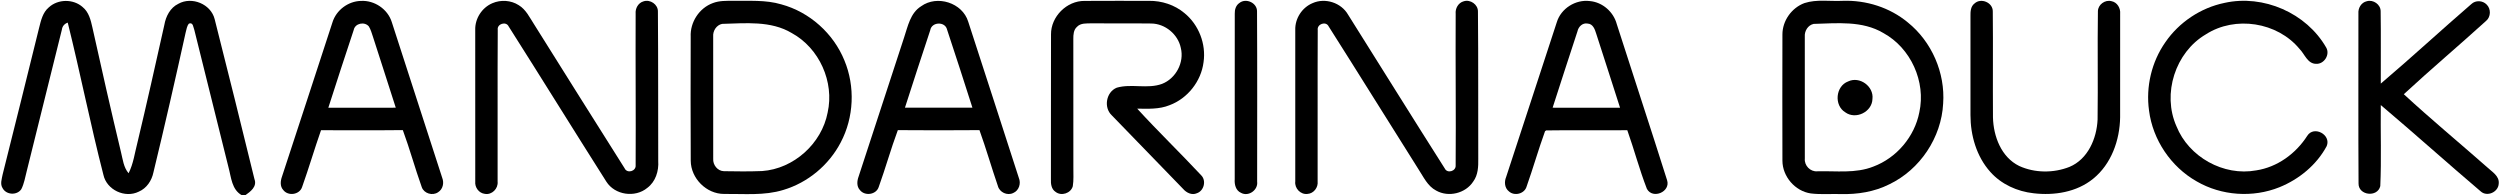
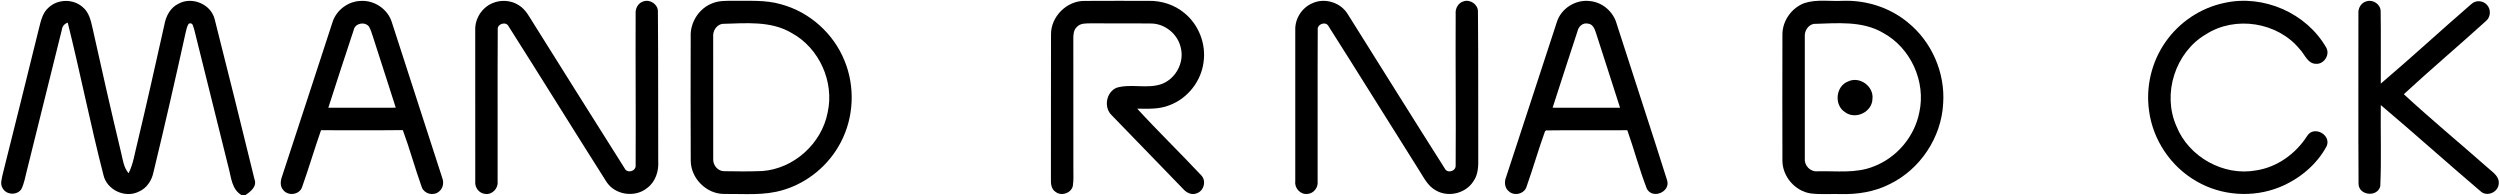
<svg xmlns="http://www.w3.org/2000/svg" width="1088pt" height="85pt" viewBox="0 0 1088 85" version="1.1">
  <g id="#000000ff">
    <path fill="#000000" opacity="1.00" d=" M 21.25 3.20 C 25.24 -0.47 31.93 -0.53 35.98 3.09 C 38.65 5.25 39.50 8.74 40.21 11.94 C 44.22 30.08 48.34 48.21 52.67 66.28 C 53.45 69.41 53.77 72.84 55.96 75.39 C 58.08 71.22 58.64 66.54 59.81 62.07 C 63.88 45.05 67.69 27.97 71.51 10.89 C 72.16 7.14 74.05 3.37 77.62 1.65 C 83.50 -1.66 91.81 1.77 93.43 8.37 C 99.30 31.54 105.07 54.74 110.74 77.95 C 111.98 81.22 109.00 83.40 106.71 85.00 L 105.30 85.00 C 100.83 82.54 100.65 77.25 99.46 72.89 C 94.50 52.96 89.54 33.03 84.59 13.10 C 84.09 11.91 84.12 9.59 82.24 10.26 C 81.31 11.31 81.19 12.79 80.81 14.09 C 76.32 34.44 71.68 54.77 66.77 75.03 C 66.04 78.59 63.83 81.94 60.41 83.40 C 54.42 86.39 46.41 82.65 45.00 76.07 C 39.35 54.11 34.95 31.84 29.48 9.84 C 28.08 10.33 27.12 11.38 26.93 12.90 C 21.85 33.43 16.71 53.95 11.63 74.49 C 10.94 77.12 10.53 79.87 9.28 82.32 C 7.40 85.13 2.70 84.86 1.13 81.88 C -0.04 80.06 0.79 77.87 1.14 75.95 C 6.48 54.66 11.79 33.37 17.03 12.06 C 17.83 8.89 18.61 5.40 21.25 3.20 Z" />
    <path fill="#000000" opacity="1.00" d=" M 144.68 9.75 C 146.31 4.42 151.51 0.52 157.08 0.40 C 162.96 0.06 168.76 3.98 170.51 9.63 C 177.86 32.21 185.15 54.82 192.46 77.41 C 193.35 79.62 192.74 82.37 190.65 83.66 C 188.26 85.32 184.51 84.23 183.55 81.44 C 180.61 73.24 178.33 64.80 175.31 56.62 C 163.45 56.76 151.58 56.67 139.71 56.67 C 136.83 64.87 134.39 73.23 131.47 81.41 C 130.36 84.77 125.40 85.47 123.28 82.70 C 121.79 81.09 122.04 78.74 122.73 76.83 C 130.10 54.49 137.36 32.11 144.68 9.75 M 153.94 13.04 C 150.17 24.29 146.54 35.59 142.89 46.88 C 152.67 46.87 162.46 46.88 172.24 46.87 C 169.00 36.53 165.55 26.25 162.28 15.91 C 161.77 14.41 161.36 12.85 160.52 11.50 C 158.68 9.27 154.51 10.10 153.94 13.04 Z" />
    <path fill="#000000" opacity="1.00" d=" M 214.29 1.39 C 217.95 -0.19 222.39 0.08 225.76 2.26 C 228.91 4.15 230.50 7.62 232.44 10.59 C 245.56 31.46 258.60 52.39 271.81 73.20 C 272.90 75.69 276.89 74.53 276.63 71.90 C 276.75 49.94 276.54 27.97 276.63 6.01 C 276.42 3.69 277.72 1.24 280.06 0.59 C 282.93 -0.40 286.39 1.91 286.32 5.02 C 286.49 26.68 286.40 48.36 286.46 70.03 C 286.76 74.41 285.32 79.07 281.70 81.77 C 276.41 86.17 267.59 84.91 263.89 79.06 C 249.63 56.60 235.63 33.96 221.37 11.51 C 220.26 9.11 216.20 10.38 216.62 13.02 C 216.48 35.02 216.62 57.03 216.56 79.03 C 216.89 82.07 214.06 84.96 210.97 84.36 C 208.40 84.06 206.58 81.53 206.83 79.00 C 206.79 57.02 206.81 35.03 206.82 13.05 C 206.66 8.11 209.74 3.31 214.29 1.39 Z" />
    <path fill="#000000" opacity="1.00" d=" M 310.26 1.33 C 313.05 0.26 316.09 0.36 319.03 0.35 C 326.05 0.46 333.22 -0.13 340.04 1.90 C 352.32 5.23 362.73 14.55 367.50 26.33 C 372.22 37.68 371.63 51.10 365.88 61.98 C 360.76 71.82 351.58 79.48 340.94 82.65 C 332.58 85.24 323.71 84.30 315.09 84.40 C 307.42 84.42 300.65 77.60 300.61 69.95 C 300.50 51.97 300.56 33.99 300.59 16.01 C 300.28 9.70 304.29 3.48 310.26 1.33 M 314.27 10.39 C 311.79 10.89 310.19 13.44 310.38 15.89 C 310.37 33.62 310.36 51.35 310.39 69.08 C 310.19 71.74 312.27 74.43 315.02 74.50 C 320.57 74.62 326.13 74.65 331.68 74.44 C 345.44 73.46 357.60 62.50 360.19 48.98 C 363.18 35.66 356.56 20.93 344.57 14.38 C 335.45 8.93 324.41 10.13 314.27 10.39 Z" />
-     <path fill="#000000" opacity="1.00" d=" M 400.89 2.71 C 407.82 -2.29 418.85 1.18 421.37 9.44 C 428.76 32.07 436.06 54.74 443.39 77.40 C 444.43 79.82 443.47 82.94 440.96 83.99 C 438.37 85.28 434.98 83.71 434.27 80.92 C 431.49 72.86 429.16 64.65 426.26 56.63 C 414.42 56.73 402.58 56.73 390.74 56.63 C 387.69 64.80 385.37 73.23 382.40 81.43 C 381.28 84.78 376.33 85.44 374.22 82.69 C 372.73 81.08 372.97 78.73 373.67 76.82 C 380.30 56.68 386.88 36.52 393.45 16.36 C 395.10 11.46 396.14 5.66 400.89 2.71 M 404.84 13.16 C 401.09 24.37 397.47 35.62 393.83 46.87 C 403.62 46.88 413.41 46.88 423.20 46.87 C 419.54 35.54 415.96 24.18 412.17 12.90 C 411.35 9.23 405.43 9.45 404.84 13.16 Z" />
    <path fill="#000000" opacity="1.00" d=" M 457.40 14.98 C 457.33 7.23 464.25 0.30 472.02 0.40 C 481.34 0.32 490.68 0.39 500.01 0.37 C 505.58 0.29 511.20 2.10 515.49 5.71 C 521.71 10.77 524.96 19.17 523.78 27.10 C 522.73 35.39 516.84 42.85 509.01 45.77 C 504.54 47.60 499.62 47.35 494.90 47.28 C 503.95 57.17 513.61 66.50 522.76 76.29 C 525.08 78.61 524.00 83.01 520.92 84.08 C 518.70 85.09 516.32 83.88 514.87 82.19 C 504.54 71.49 494.14 60.86 483.82 50.16 C 480.20 46.75 481.40 40.03 486.02 38.16 C 492.40 36.31 499.37 38.83 505.70 36.51 C 511.73 34.18 515.47 27.17 513.89 20.86 C 512.67 14.93 507.08 10.29 501.01 10.23 C 492.34 10.11 483.67 10.25 475.00 10.16 C 472.84 10.22 470.31 9.96 468.69 11.69 C 467.19 13.03 467.10 15.13 467.11 16.98 C 467.14 35.66 467.11 54.33 467.13 73.01 C 467.10 75.68 467.32 78.39 466.88 81.04 C 466.04 84.13 461.86 85.49 459.35 83.48 C 457.54 82.29 457.27 79.98 457.36 78.00 C 457.42 56.99 457.32 35.99 457.40 14.98 Z" />
-     <path fill="#000000" opacity="1.00" d=" M 539.36 1.32 C 542.23 -1.02 547.17 1.25 547.06 5.01 C 547.20 29.67 547.11 54.35 547.11 79.01 C 547.63 82.69 543.33 85.75 540.07 83.91 C 537.79 82.91 537.18 80.25 537.35 78.00 C 537.43 53.99 537.29 29.97 537.37 5.96 C 537.31 4.23 537.84 2.34 539.36 1.32 Z" />
    <path fill="#000000" opacity="1.00" d=" M 571.24 1.36 C 576.72 -1.09 583.69 1.17 586.68 6.38 C 600.71 28.68 614.62 51.07 628.76 73.31 C 629.86 75.66 633.70 74.50 633.50 71.98 C 633.67 50.01 633.39 28.03 633.51 6.05 C 633.27 3.68 634.63 1.19 637.02 0.56 C 639.88 -0.37 643.26 1.96 643.20 5.02 C 643.42 26.36 643.25 47.72 643.34 69.07 C 643.40 72.48 643.27 76.15 641.15 79.01 C 637.79 84.19 630.35 85.98 625.00 82.93 C 621.26 80.99 619.50 76.96 617.29 73.61 C 604.25 52.94 591.36 32.17 578.26 11.54 C 577.10 9.02 573.06 10.45 573.48 13.11 C 573.36 35.05 573.49 57.00 573.43 78.95 C 573.73 81.58 571.73 84.22 569.04 84.39 C 566.01 84.80 563.33 81.94 563.70 78.96 C 563.67 56.99 563.68 35.01 563.70 13.04 C 563.54 8.08 566.65 3.25 571.24 1.36 Z" />
    <path fill="#000000" opacity="1.00" d=" M 677.51 9.70 C 679.32 3.68 685.72 -0.34 691.92 0.47 C 697.44 0.96 702.21 5.18 703.62 10.50 C 710.87 33.15 718.36 55.73 725.51 78.41 C 727.16 83.45 719.26 86.86 716.73 82.19 C 713.48 73.84 711.21 65.12 708.20 56.67 C 696.43 56.77 684.65 56.57 672.89 56.76 L 672.40 57.11 C 669.52 65.05 667.21 73.19 664.39 81.14 C 663.51 84.33 659.13 85.48 656.71 83.31 C 654.79 81.83 654.58 79.15 655.47 77.03 C 662.86 54.60 670.14 32.13 677.51 9.70 M 686.51 13.65 C 682.90 24.72 679.24 35.78 675.70 46.87 C 685.48 46.89 695.27 46.85 705.05 46.89 C 701.65 36.10 698.08 25.37 694.65 14.59 C 694.08 12.74 693.25 10.39 690.97 10.26 C 688.74 9.82 686.94 11.60 686.51 13.65 Z" />
    <path fill="#000000" opacity="1.00" d=" M 785.30 1.34 C 790.67 -0.40 796.43 0.65 801.98 0.36 C 812.13 0.00 822.42 3.24 830.27 9.75 C 840.70 18.13 846.61 31.72 845.66 45.07 C 844.90 59.86 835.60 73.80 822.25 80.20 C 815.70 83.50 808.30 84.66 801.03 84.45 C 796.70 84.34 792.34 84.71 788.04 84.18 C 781.21 83.19 775.72 76.81 775.71 69.92 C 775.66 51.63 775.67 33.33 775.71 15.03 C 775.69 9.06 779.71 3.40 785.30 1.34 M 789.31 10.40 C 786.82 10.92 785.27 13.49 785.45 15.93 C 785.44 33.63 785.42 51.32 785.46 69.02 C 785.18 72.03 787.83 74.82 790.88 74.55 C 799.03 74.32 807.54 75.59 815.32 72.48 C 825.42 68.69 833.23 59.47 835.29 48.88 C 838.23 35.57 831.58 20.89 819.62 14.36 C 810.48 8.93 799.45 10.12 789.31 10.40 Z" />
-     <path fill="#000000" opacity="1.00" d=" M 859.33 1.50 C 862.14 -1.10 867.37 1.13 867.26 5.01 C 867.42 20.38 867.23 35.75 867.34 51.12 C 867.54 59.35 870.96 68.42 878.75 72.23 C 885.54 75.34 893.73 75.37 900.64 72.63 C 908.68 69.28 912.50 60.25 912.87 52.03 C 913.08 36.33 912.78 20.62 913.01 4.92 C 913.01 2.02 916.13 -0.24 918.91 0.51 C 921.40 0.97 922.91 3.53 922.69 5.96 C 922.69 20.99 922.69 36.03 922.68 51.06 C 922.53 61.01 918.84 71.41 910.93 77.80 C 903.76 83.64 893.99 85.17 885.02 84.11 C 877.91 83.33 870.96 80.20 866.18 74.81 C 860.17 68.10 857.53 58.89 857.55 50.01 C 857.56 35.68 857.57 21.35 857.55 7.02 C 857.51 5.07 857.61 2.78 859.33 1.50 Z" />
    <path fill="#000000" opacity="1.00" d=" M 968.11 1.26 C 985.01 -2.51 1003.75 5.65 1012.36 20.69 C 1014.14 23.74 1011.48 27.95 1008.00 27.78 C 1004.22 27.78 1003.02 23.56 1000.76 21.29 C 991.10 9.60 972.78 6.74 960.02 14.93 C 946.67 22.74 940.90 40.82 947.19 54.94 C 952.54 68.32 967.70 76.77 981.89 74.15 C 991.11 72.75 999.16 66.85 1004.13 59.09 C 1007.01 54.53 1014.65 58.63 1012.58 63.58 C 1008.21 71.75 1000.57 78.02 992.02 81.48 C 980.44 86.14 966.78 85.21 955.98 78.93 C 944.80 72.60 936.89 60.88 935.26 48.12 C 933.81 37.78 936.37 26.93 942.37 18.37 C 948.35 9.67 957.75 3.39 968.11 1.26 Z" />
    <path fill="#000000" opacity="1.00" d=" M 1026.38 5.91 C 1026.18 3.55 1027.61 1.06 1030.03 0.54 C 1032.82 -0.31 1036.09 1.95 1036.06 4.92 C 1036.23 15.41 1036.07 25.90 1036.12 36.38 C 1049.45 25.07 1062.30 13.18 1075.54 1.76 C 1077.34 0.03 1080.45 0.16 1082.17 1.96 C 1084.13 3.83 1084.06 7.35 1081.95 9.09 C 1070.11 19.83 1057.88 30.16 1046.14 41.00 C 1057.90 51.86 1070.30 62.12 1082.34 72.72 C 1084.45 74.74 1087.84 76.55 1087.44 79.97 C 1087.25 83.64 1082.35 85.81 1079.60 83.29 C 1065.00 70.89 1050.75 58.08 1036.12 45.72 C 1035.97 57.48 1036.43 69.27 1035.90 81.00 C 1034.69 86.04 1026.37 85.10 1026.44 79.87 C 1026.29 55.22 1026.41 30.56 1026.38 5.91 Z" />
    <path fill="#000000" opacity="1.00" d=" M 804.31 35.44 C 809.31 33.04 815.57 37.60 814.89 43.08 C 814.75 48.70 807.61 52.20 803.07 48.88 C 798.08 45.88 798.83 37.47 804.31 35.44 Z" />
  </g>
</svg>